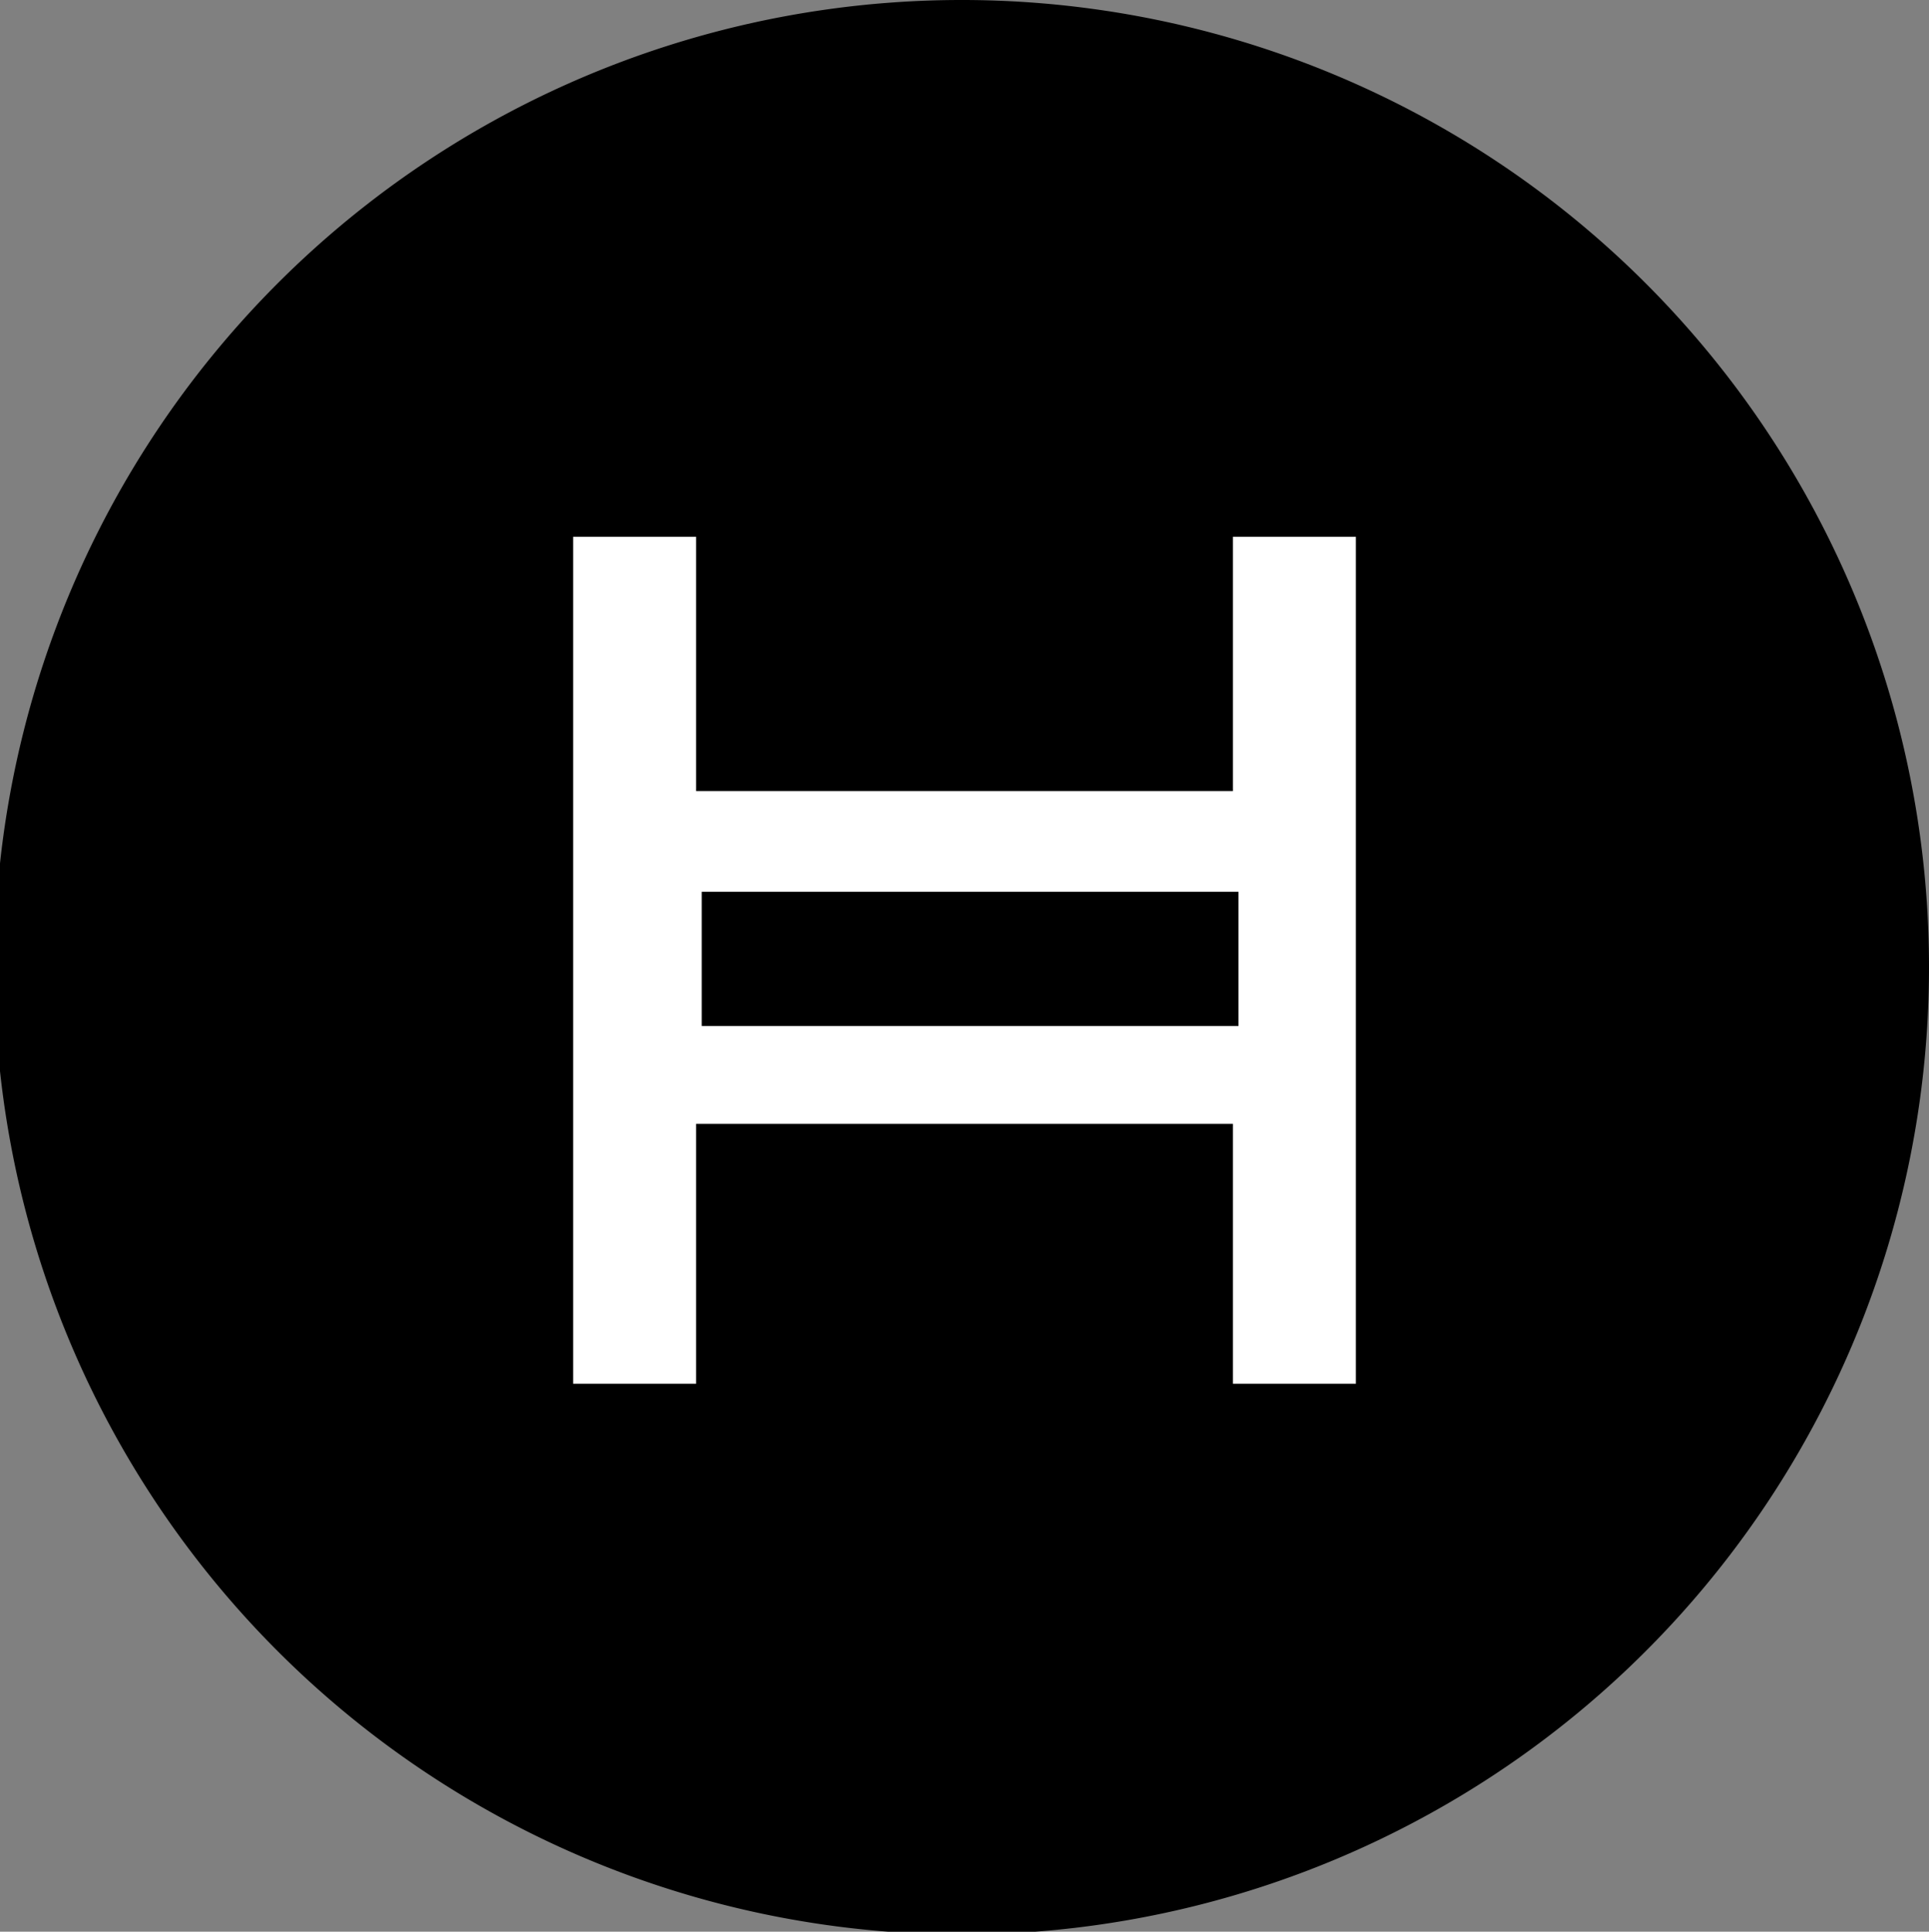
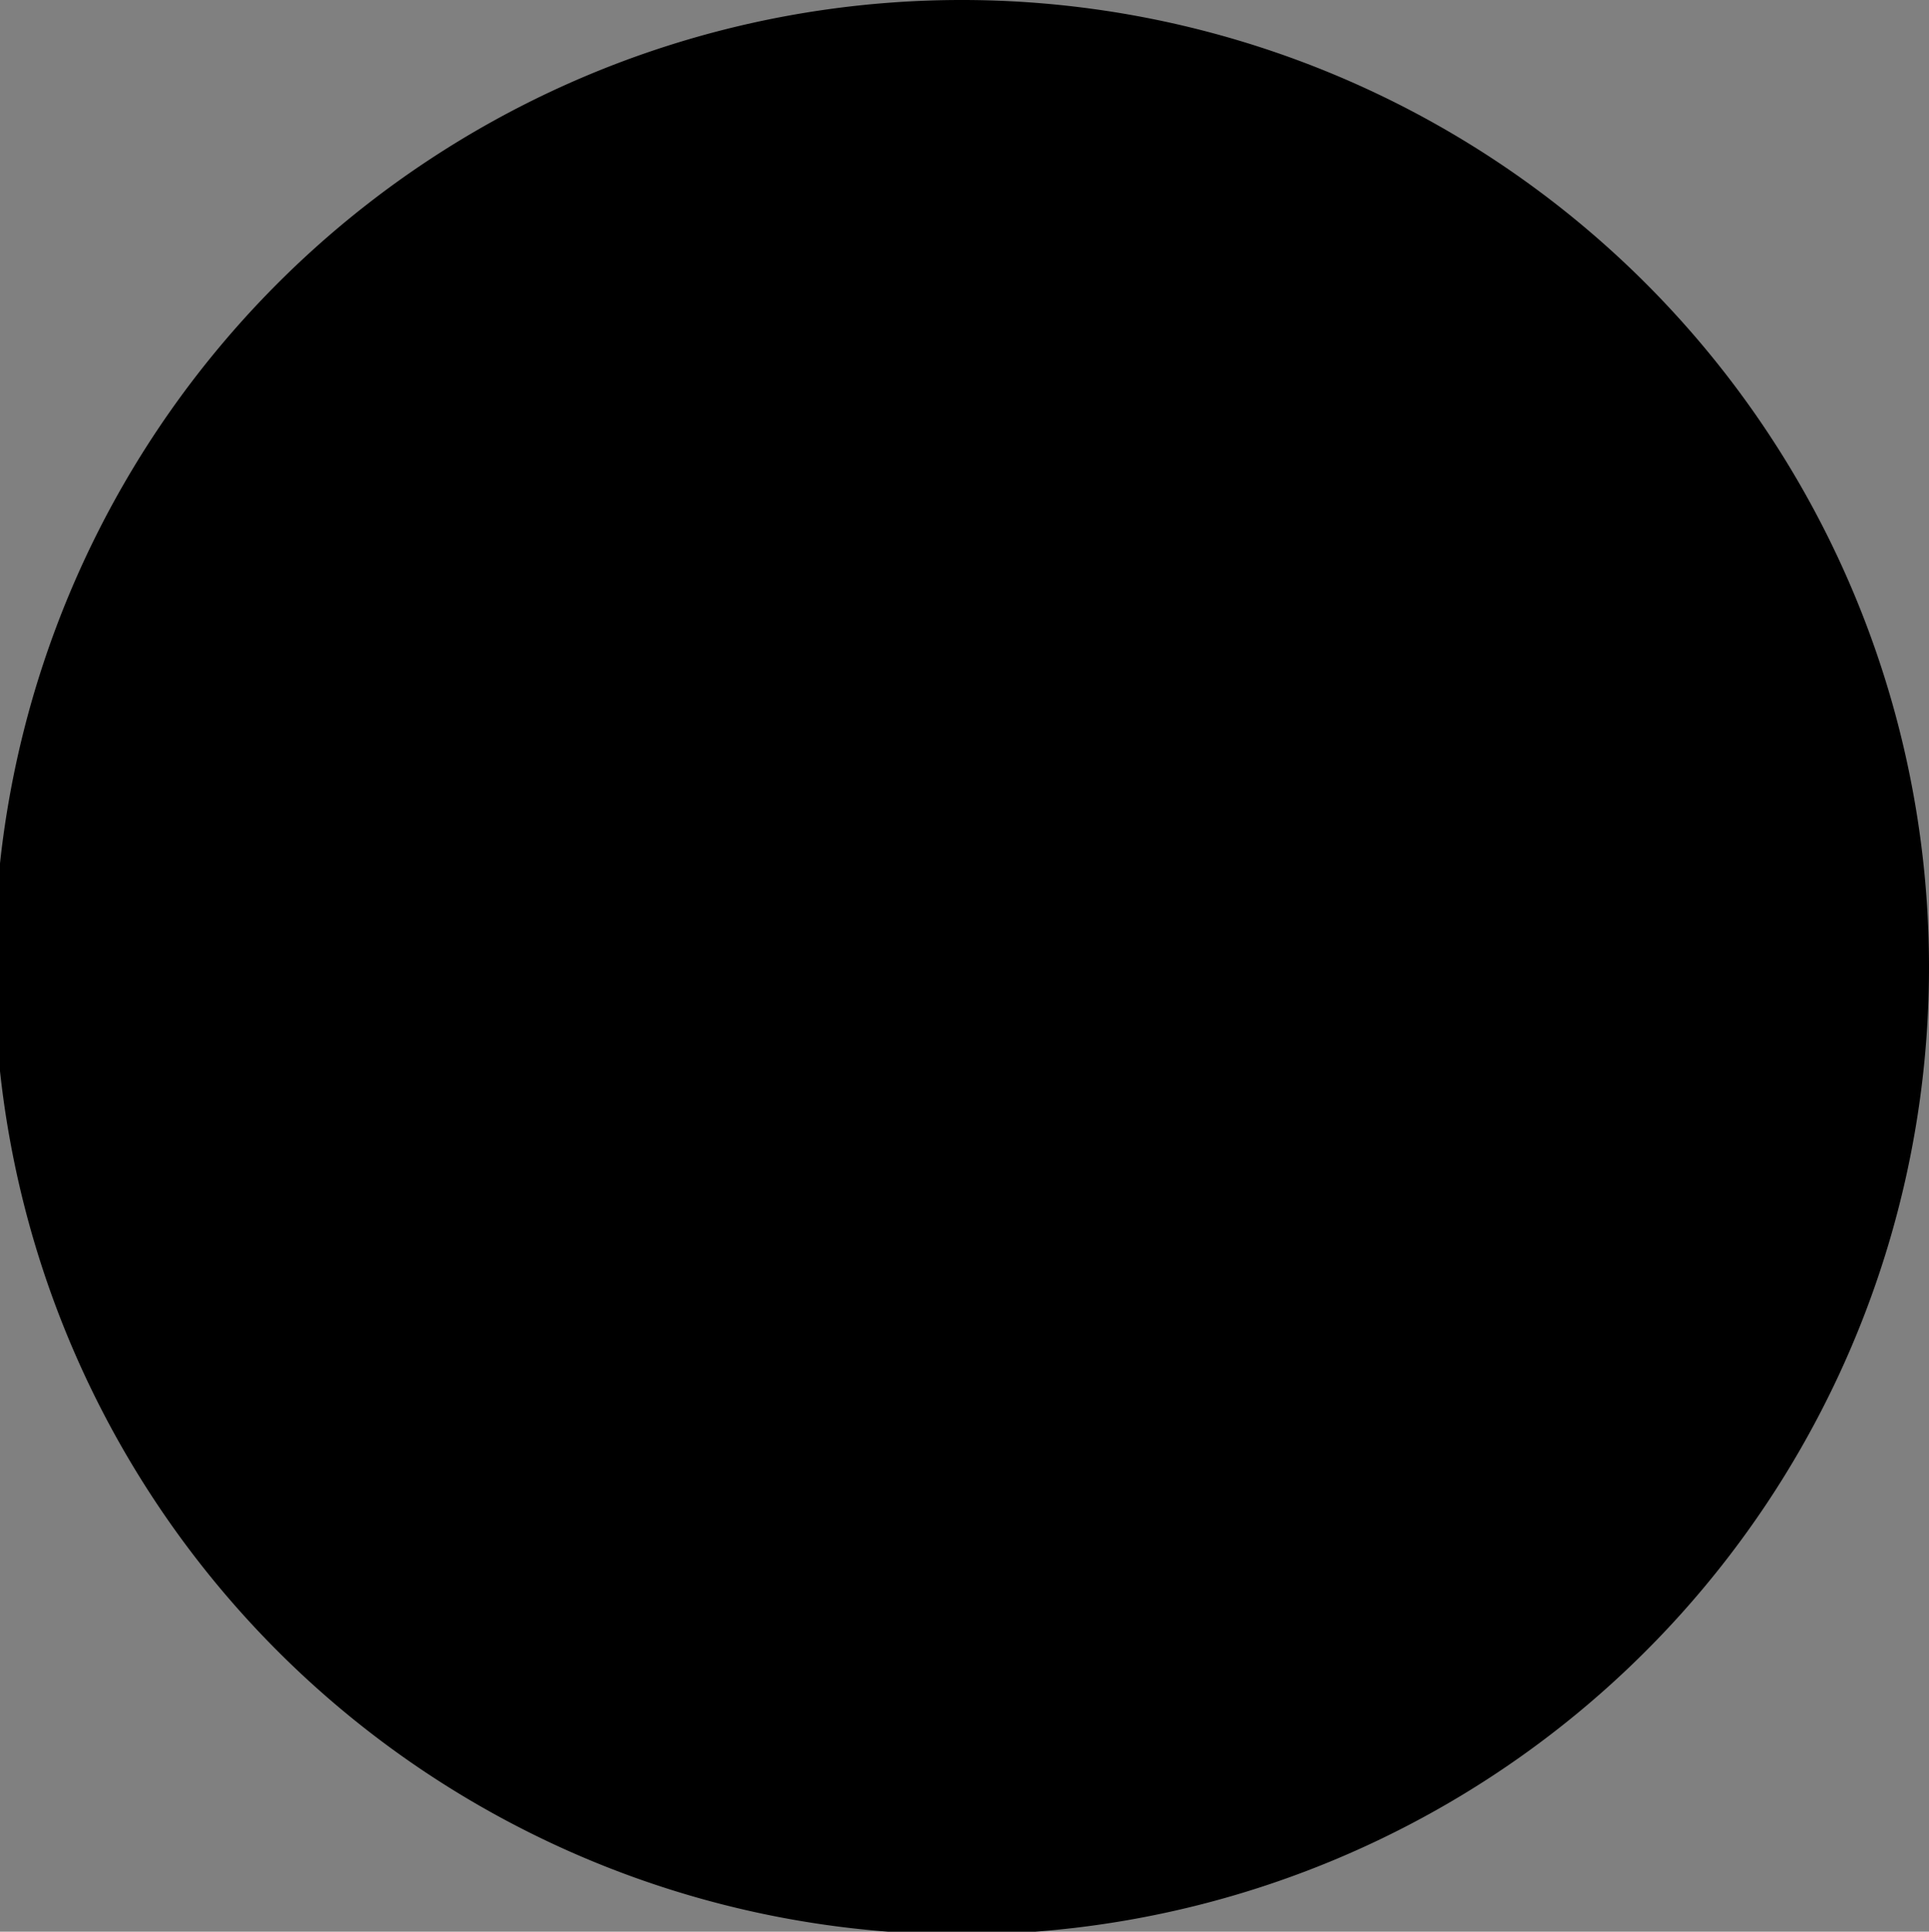
<svg xmlns="http://www.w3.org/2000/svg" id="Layer_1" data-name="Layer 1" viewBox="0 0 69 69.1">
  <rect x="0" y="0" width="69" height="69.1" fill="#808080" stroke="none" />
  <defs>
    <style>.cls-1{fill:#fff;}</style>
  </defs>
  <path d="M34.6,0A34.6,34.6,0,1,0,69.1,34.5,34.6,34.6,0,0,0,34.6,0" transform="translate(-0.1)" />
-   <path class="cls-1" d="M48.6,49.5H44.2V40.2H25v9.3H20.6V19.2H25v9.1H44.2V19.2h4.4ZM25.2,36.7H44.4V31.9H25.2Z" transform="translate(-0.1)" />
</svg>